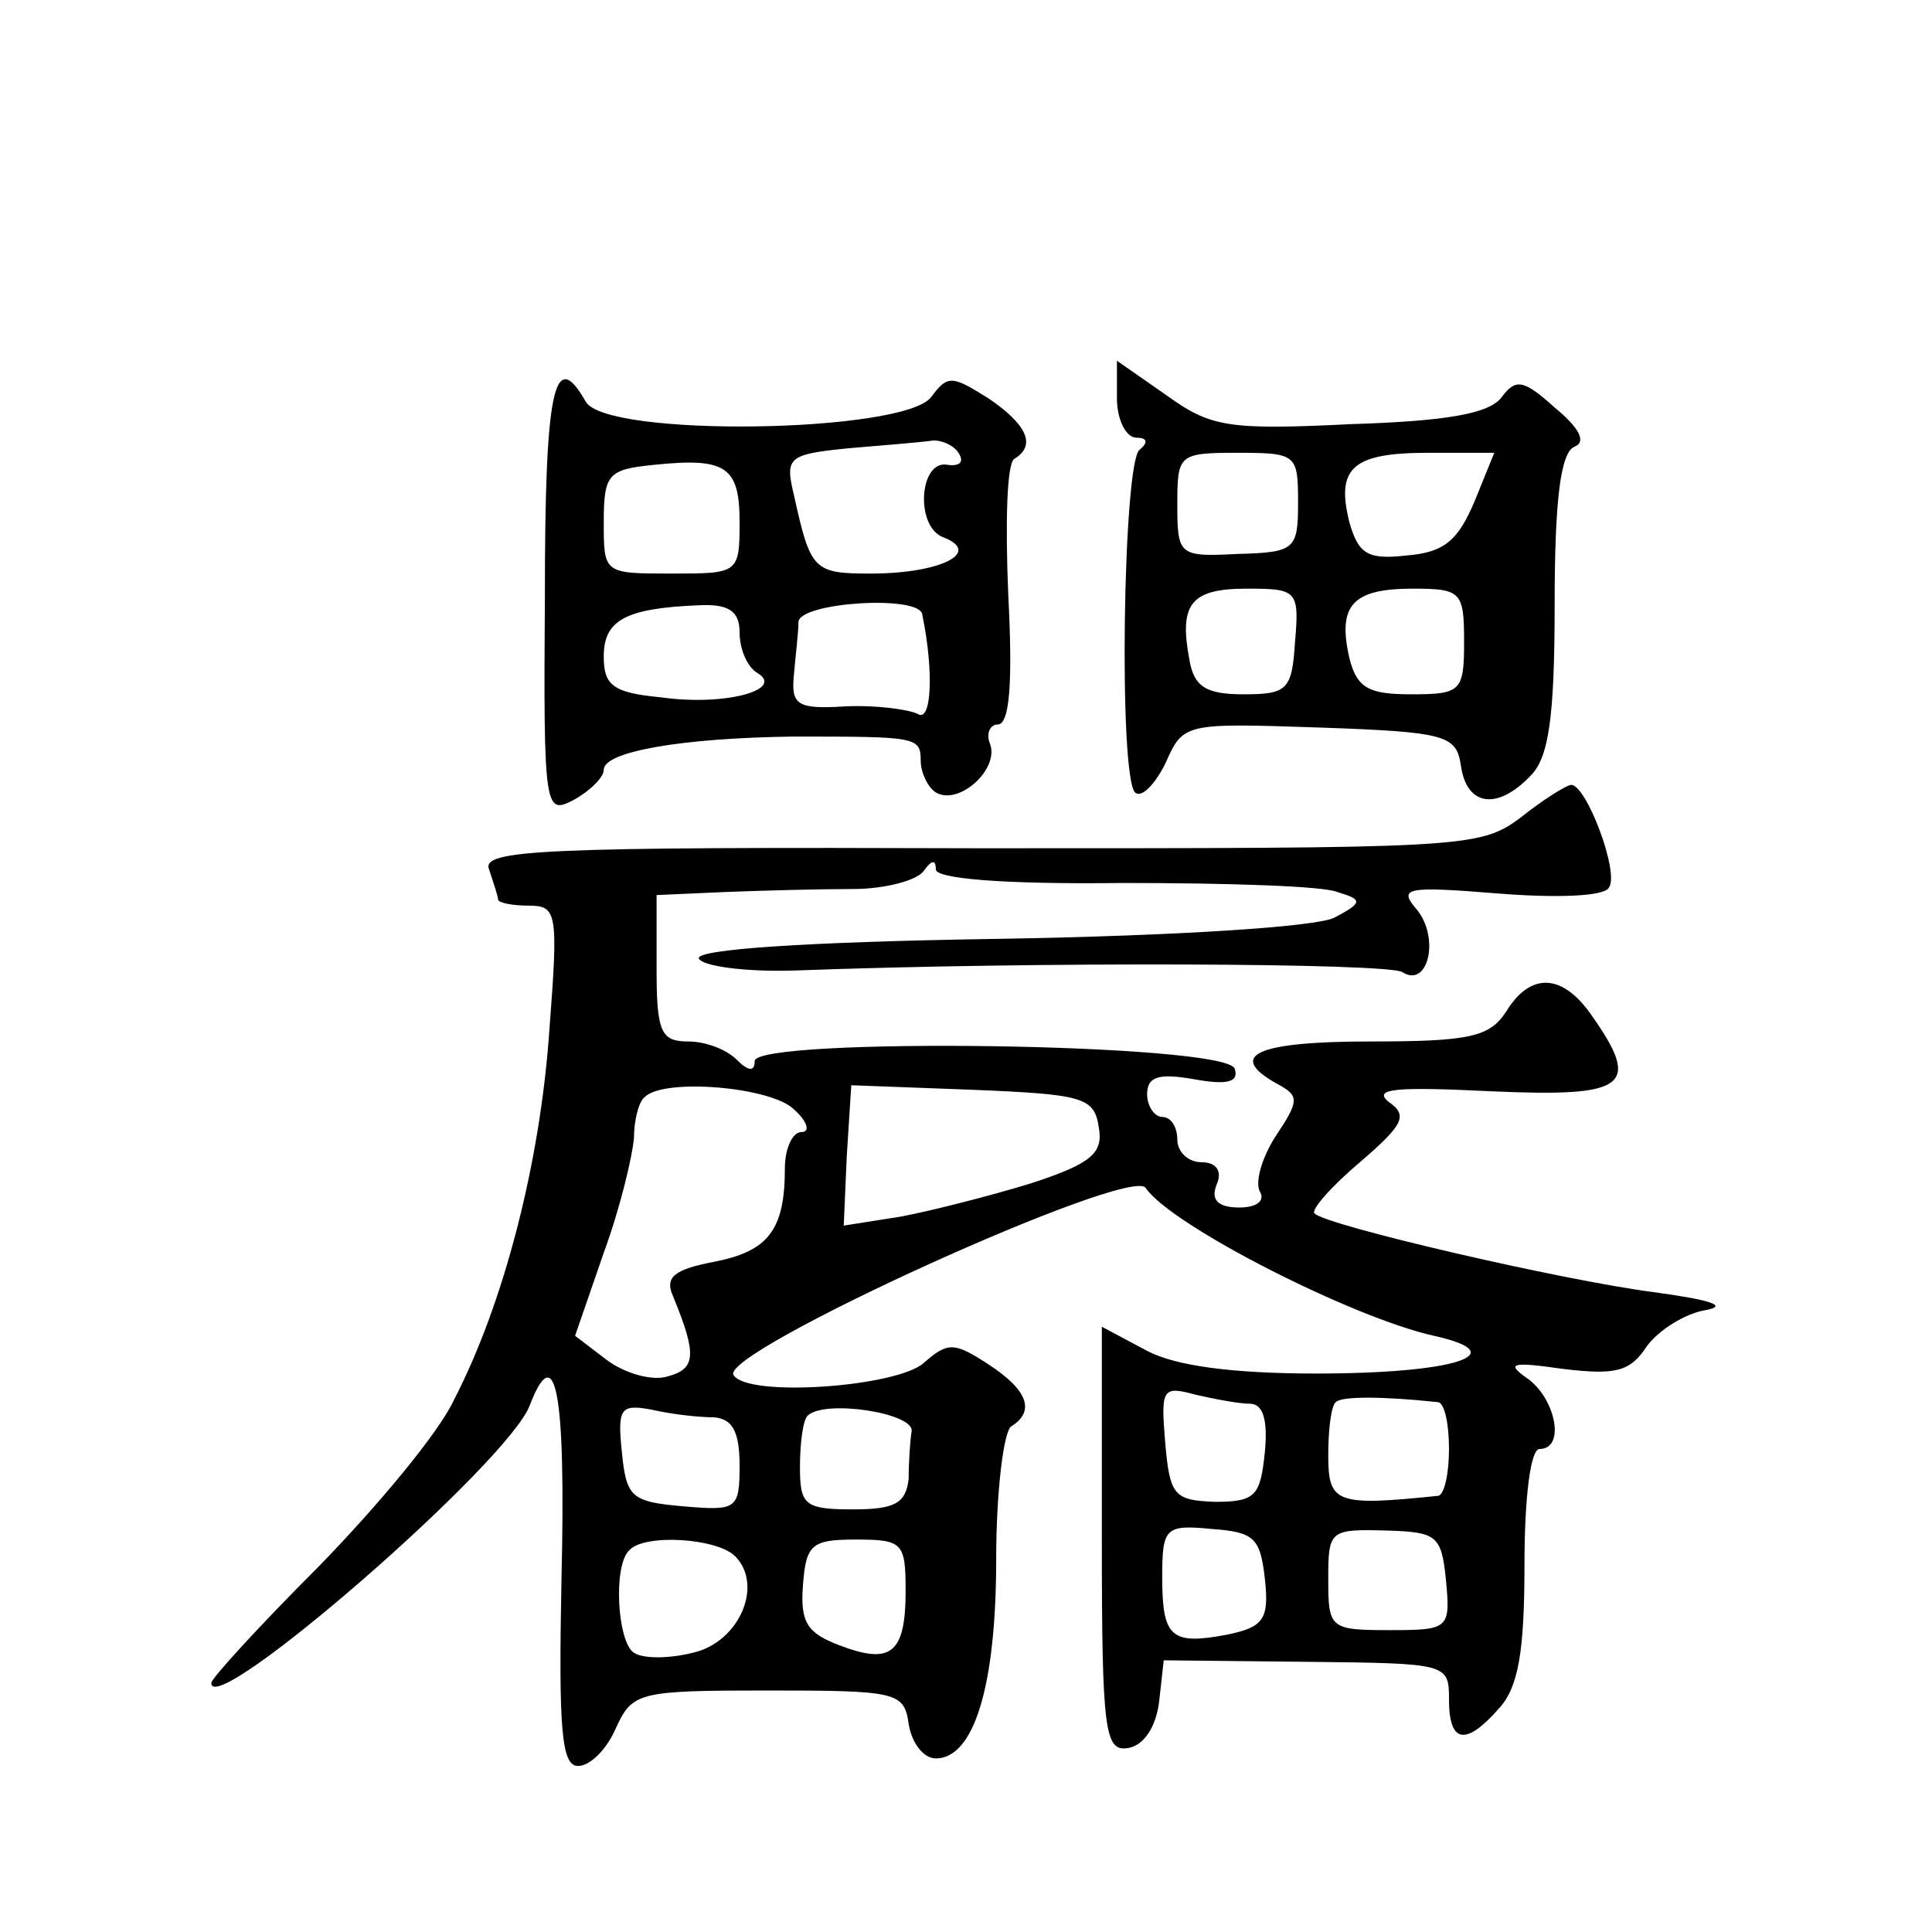
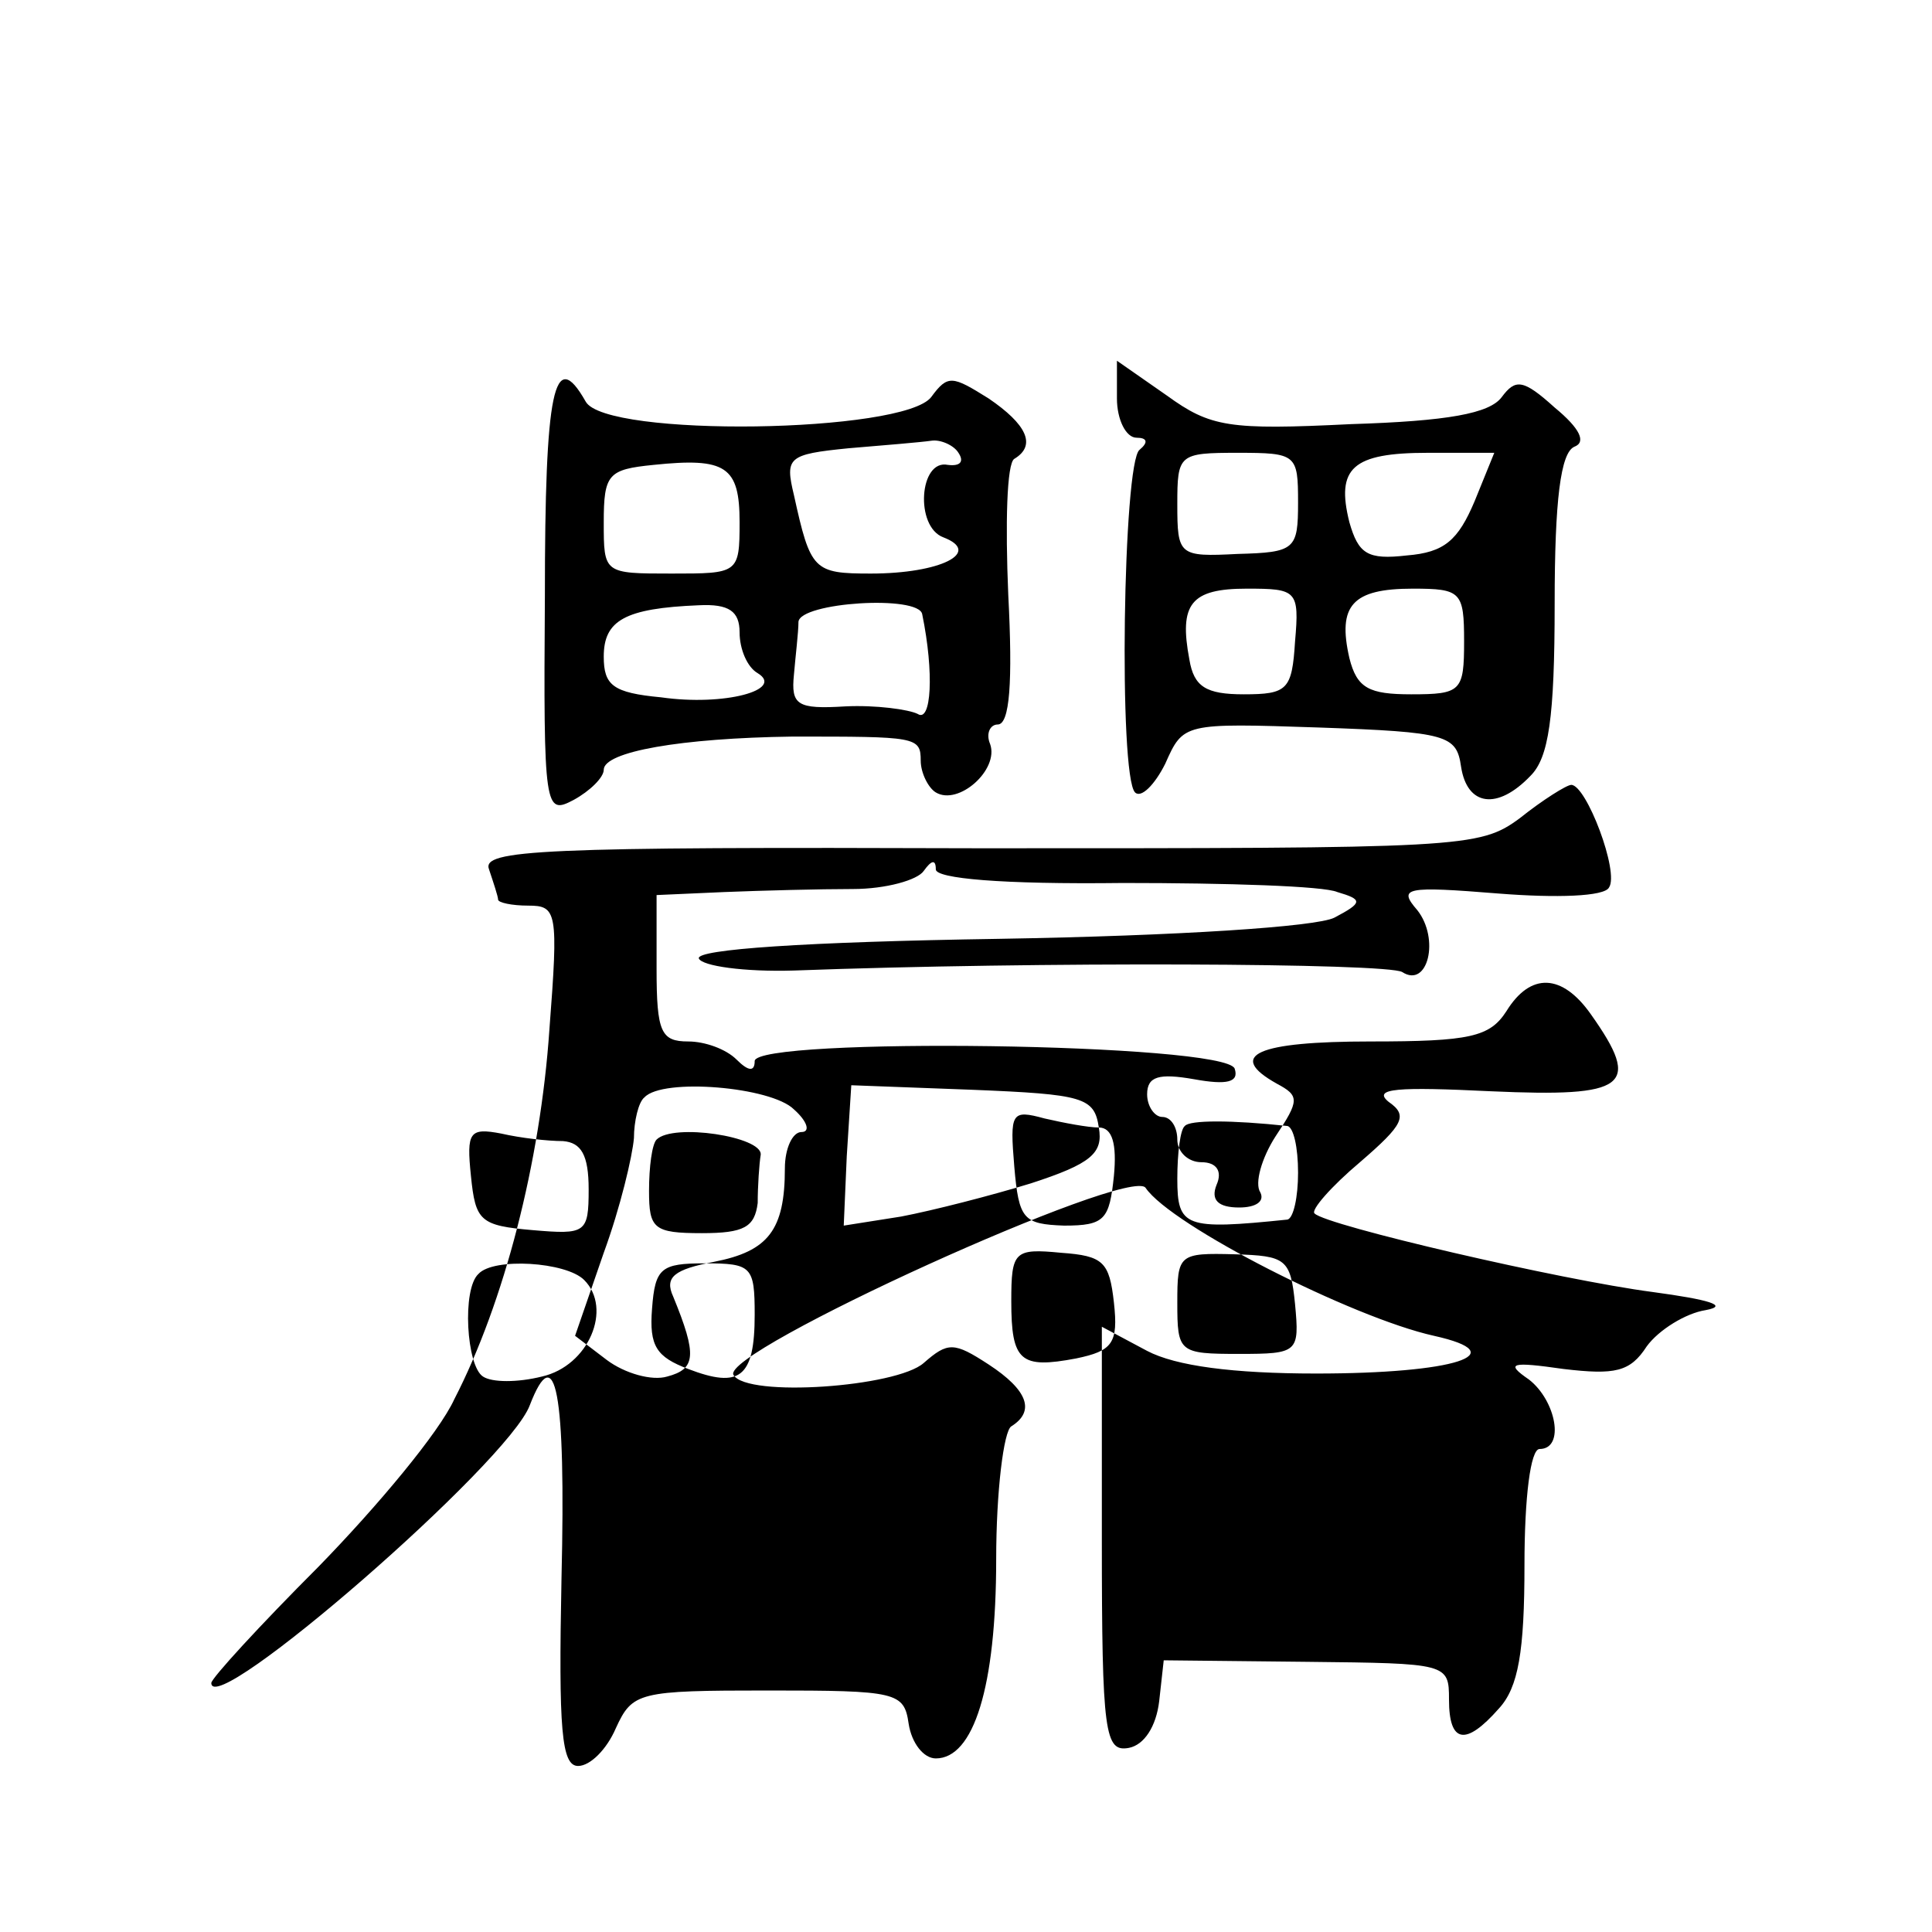
<svg xmlns="http://www.w3.org/2000/svg" version="1.0" width="128pt" height="128pt" viewBox="0 0 128 128" preserveAspectRatio="xMidYMid meet">
  <g transform="translate(0,128) scale(0.1,-0.1)" fill="#0" stroke="none">
-     <path d="M740 1016 c0 -14 6 -26 13 -26 7 0 8 -3 2 -8 -11 -8 -14 -216 -3 -227 4 -4 13 5 20 19 12 27 12 27 102 24 85 -3 91 -5 94 -26 4 -26 24 -29 46 -6 12 12 16 38 16 114 0 69 4 100 13 104 8 3 4 12 -13 26 -21 19 -26 19 -35 7 -8 -11 -36 -16 -100 -18 -81 -4 -93 -2 -122 19 l-33 23 0 -25z m120 -69 c0 -31 -2 -33 -40 -34 -39 -2 -40 -1 -40 33 0 33 1 34 40 34 39 0 40 -1 40 -33z m117 1 c-11 -26 -20 -34 -45 -36 -26 -3 -32 1 -38 22 -9 36 2 46 52 46 l44 0 -13 -32z m-119 -93 c-2 -32 -5 -35 -34 -35 -25 0 -33 5 -36 23 -7 37 1 47 38 47 33 0 35 -1 32 -35z m112 0 c0 -33 -2 -35 -35 -35 -28 0 -36 4 -41 24 -8 35 2 46 42 46 32 0 34 -2 34 -35z M361 885 c-1 -142 0 -145 19 -135 11 6 20 15 20 20 0 12 51 21 125 22 82 0 85 0 85 -16 0 -8 5 -18 10 -21 15 -9 42 15 36 32 -3 7 0 13 5 13 8 0 10 28 7 86 -2 47 -1 87 4 90 15 9 8 23 -17 40 -24 15 -27 16 -38 1 -18 -24 -216 -27 -229 -3 -21 37 -27 8 -27 -129z m274 95 c4 -6 1 -9 -7 -8 -19 4 -22 -41 -3 -48 26 -10 -2 -24 -48 -24 -38 0 -40 2 -51 52 -6 25 -4 27 36 31 24 2 48 4 55 5 6 1 15 -3 18 -8z m-145 -46 c0 -34 -1 -34 -45 -34 -45 0 -45 0 -45 34 0 32 3 35 33 38 48 5 57 -1 57 -38z m0 -73 c0 -11 5 -23 12 -27 18 -11 -22 -22 -64 -16 -32 3 -38 8 -38 27 0 24 14 32 63 34 20 1 27 -4 27 -18z m121 12 c8 -39 6 -72 -3 -66 -6 3 -28 6 -48 5 -32 -2 -36 1 -34 21 1 12 3 28 3 35 1 13 80 18 82 5z M1007 738 c-27 -20 -38 -20 -358 -20 -292 1 -330 -1 -325 -14 3 -9 6 -18 6 -20 0 -2 9 -4 20 -4 19 0 20 -4 14 -82 -6 -88 -30 -181 -63 -245 -10 -22 -51 -71 -90 -111 -39 -39 -71 -74 -71 -77 0 -25 197 146 211 184 17 44 24 10 21 -115 -2 -100 0 -124 11 -124 8 0 19 11 25 25 11 24 15 25 101 25 85 0 90 -1 93 -22 2 -13 10 -23 18 -23 25 0 40 47 40 132 0 45 5 85 10 88 16 10 11 24 -15 41 -23 15 -27 15 -43 1 -18 -16 -117 -23 -126 -8 -10 15 263 139 273 124 17 -25 137 -86 191 -98 54 -12 14 -25 -78 -25 -55 0 -93 5 -112 15 l-30 16 0 -141 c0 -129 2 -141 18 -138 10 2 18 14 20 31 l3 27 95 -1 c93 -1 94 -1 94 -25 0 -29 11 -31 33 -6 13 14 17 38 17 95 0 45 4 77 10 77 17 0 11 32 -7 46 -16 11 -12 12 23 7 34 -4 44 -2 55 15 8 11 26 22 39 24 16 3 2 7 -35 12 -61 8 -216 44 -224 52 -3 2 11 18 30 34 29 25 32 31 19 40 -11 9 6 10 68 7 90 -4 100 3 66 51 -19 27 -40 28 -56 2 -11 -17 -24 -20 -90 -20 -75 0 -96 -9 -62 -28 15 -8 15 -11 -1 -35 -9 -14 -14 -31 -10 -37 3 -6 -3 -10 -14 -10 -14 0 -19 5 -15 15 4 9 0 15 -10 15 -9 0 -16 7 -16 15 0 8 -4 15 -10 15 -5 0 -10 7 -10 15 0 12 8 14 31 10 22 -4 30 -2 27 7 -6 17 -318 21 -318 5 0 -7 -4 -7 -12 1 -7 7 -21 12 -32 12 -18 0 -21 6 -21 48 l0 49 45 2 c25 1 63 2 85 2 22 0 43 6 47 12 5 7 8 8 8 1 0 -6 43 -10 124 -9 69 0 133 -2 142 -6 17 -5 17 -7 -2 -17 -12 -6 -103 -12 -222 -14 -129 -2 -201 -7 -199 -13 2 -5 30 -9 63 -8 161 6 393 5 403 -1 17 -11 25 22 10 41 -13 15 -8 16 54 11 38 -3 70 -2 73 4 7 10 -15 68 -25 68 -3 0 -19 -10 -34 -22z m-481 -193 c9 -8 11 -15 5 -15 -6 0 -11 -11 -11 -24 0 -41 -11 -55 -47 -62 -26 -5 -33 -10 -27 -23 16 -39 15 -48 -4 -53 -10 -3 -28 2 -40 11 l-21 16 19 55 c11 30 19 64 20 76 0 11 3 24 7 27 12 13 84 7 99 -8z m202 -12 c3 -17 -5 -24 -45 -37 -26 -8 -65 -18 -86 -22 l-38 -6 2 46 3 47 80 -3 c74 -3 81 -5 84 -25z m100 -183 c9 0 12 -11 10 -32 -3 -29 -6 -33 -33 -33 -27 1 -30 4 -33 39 -3 36 -2 38 20 32 13 -3 29 -6 36 -6z m125 1 c4 -1 7 -14 7 -31 0 -16 -3 -30 -7 -31 -68 -7 -73 -5 -73 27 0 17 2 33 5 35 3 4 31 4 68 0z m-480 -10 c12 -1 17 -9 17 -32 0 -29 -2 -30 -37 -27 -35 3 -38 6 -41 36 -3 29 -1 32 20 28 13 -3 31 -5 41 -5z m131 -9 c-1 -6 -2 -21 -2 -32 -2 -16 -9 -20 -37 -20 -32 0 -35 3 -35 28 0 16 2 31 5 34 11 11 70 2 69 -10z m234 -98 c3 -27 -1 -32 -25 -37 -37 -7 -43 -2 -43 38 0 33 2 35 33 32 28 -2 32 -6 35 -33z m120 -1 c3 -32 2 -33 -37 -33 -40 0 -41 1 -41 34 0 32 1 33 38 32 34 -1 37 -3 40 -33z m-471 16 c19 -19 3 -57 -28 -64 -16 -4 -33 -4 -39 0 -11 7 -14 58 -3 68 10 11 58 8 70 -4z m113 -23 c0 -42 -10 -49 -44 -36 -21 8 -26 15 -24 40 2 27 6 30 35 30 31 0 33 -2 33 -34z" />
+     <path d="M740 1016 c0 -14 6 -26 13 -26 7 0 8 -3 2 -8 -11 -8 -14 -216 -3 -227 4 -4 13 5 20 19 12 27 12 27 102 24 85 -3 91 -5 94 -26 4 -26 24 -29 46 -6 12 12 16 38 16 114 0 69 4 100 13 104 8 3 4 12 -13 26 -21 19 -26 19 -35 7 -8 -11 -36 -16 -100 -18 -81 -4 -93 -2 -122 19 l-33 23 0 -25z m120 -69 c0 -31 -2 -33 -40 -34 -39 -2 -40 -1 -40 33 0 33 1 34 40 34 39 0 40 -1 40 -33z m117 1 c-11 -26 -20 -34 -45 -36 -26 -3 -32 1 -38 22 -9 36 2 46 52 46 l44 0 -13 -32z m-119 -93 c-2 -32 -5 -35 -34 -35 -25 0 -33 5 -36 23 -7 37 1 47 38 47 33 0 35 -1 32 -35z m112 0 c0 -33 -2 -35 -35 -35 -28 0 -36 4 -41 24 -8 35 2 46 42 46 32 0 34 -2 34 -35z M361 885 c-1 -142 0 -145 19 -135 11 6 20 15 20 20 0 12 51 21 125 22 82 0 85 0 85 -16 0 -8 5 -18 10 -21 15 -9 42 15 36 32 -3 7 0 13 5 13 8 0 10 28 7 86 -2 47 -1 87 4 90 15 9 8 23 -17 40 -24 15 -27 16 -38 1 -18 -24 -216 -27 -229 -3 -21 37 -27 8 -27 -129z m274 95 c4 -6 1 -9 -7 -8 -19 4 -22 -41 -3 -48 26 -10 -2 -24 -48 -24 -38 0 -40 2 -51 52 -6 25 -4 27 36 31 24 2 48 4 55 5 6 1 15 -3 18 -8z m-145 -46 c0 -34 -1 -34 -45 -34 -45 0 -45 0 -45 34 0 32 3 35 33 38 48 5 57 -1 57 -38z m0 -73 c0 -11 5 -23 12 -27 18 -11 -22 -22 -64 -16 -32 3 -38 8 -38 27 0 24 14 32 63 34 20 1 27 -4 27 -18z m121 12 c8 -39 6 -72 -3 -66 -6 3 -28 6 -48 5 -32 -2 -36 1 -34 21 1 12 3 28 3 35 1 13 80 18 82 5z M1007 738 c-27 -20 -38 -20 -358 -20 -292 1 -330 -1 -325 -14 3 -9 6 -18 6 -20 0 -2 9 -4 20 -4 19 0 20 -4 14 -82 -6 -88 -30 -181 -63 -245 -10 -22 -51 -71 -90 -111 -39 -39 -71 -74 -71 -77 0 -25 197 146 211 184 17 44 24 10 21 -115 -2 -100 0 -124 11 -124 8 0 19 11 25 25 11 24 15 25 101 25 85 0 90 -1 93 -22 2 -13 10 -23 18 -23 25 0 40 47 40 132 0 45 5 85 10 88 16 10 11 24 -15 41 -23 15 -27 15 -43 1 -18 -16 -117 -23 -126 -8 -10 15 263 139 273 124 17 -25 137 -86 191 -98 54 -12 14 -25 -78 -25 -55 0 -93 5 -112 15 l-30 16 0 -141 c0 -129 2 -141 18 -138 10 2 18 14 20 31 l3 27 95 -1 c93 -1 94 -1 94 -25 0 -29 11 -31 33 -6 13 14 17 38 17 95 0 45 4 77 10 77 17 0 11 32 -7 46 -16 11 -12 12 23 7 34 -4 44 -2 55 15 8 11 26 22 39 24 16 3 2 7 -35 12 -61 8 -216 44 -224 52 -3 2 11 18 30 34 29 25 32 31 19 40 -11 9 6 10 68 7 90 -4 100 3 66 51 -19 27 -40 28 -56 2 -11 -17 -24 -20 -90 -20 -75 0 -96 -9 -62 -28 15 -8 15 -11 -1 -35 -9 -14 -14 -31 -10 -37 3 -6 -3 -10 -14 -10 -14 0 -19 5 -15 15 4 9 0 15 -10 15 -9 0 -16 7 -16 15 0 8 -4 15 -10 15 -5 0 -10 7 -10 15 0 12 8 14 31 10 22 -4 30 -2 27 7 -6 17 -318 21 -318 5 0 -7 -4 -7 -12 1 -7 7 -21 12 -32 12 -18 0 -21 6 -21 48 l0 49 45 2 c25 1 63 2 85 2 22 0 43 6 47 12 5 7 8 8 8 1 0 -6 43 -10 124 -9 69 0 133 -2 142 -6 17 -5 17 -7 -2 -17 -12 -6 -103 -12 -222 -14 -129 -2 -201 -7 -199 -13 2 -5 30 -9 63 -8 161 6 393 5 403 -1 17 -11 25 22 10 41 -13 15 -8 16 54 11 38 -3 70 -2 73 4 7 10 -15 68 -25 68 -3 0 -19 -10 -34 -22z m-481 -193 c9 -8 11 -15 5 -15 -6 0 -11 -11 -11 -24 0 -41 -11 -55 -47 -62 -26 -5 -33 -10 -27 -23 16 -39 15 -48 -4 -53 -10 -3 -28 2 -40 11 l-21 16 19 55 c11 30 19 64 20 76 0 11 3 24 7 27 12 13 84 7 99 -8z m202 -12 c3 -17 -5 -24 -45 -37 -26 -8 -65 -18 -86 -22 l-38 -6 2 46 3 47 80 -3 c74 -3 81 -5 84 -25z c9 0 12 -11 10 -32 -3 -29 -6 -33 -33 -33 -27 1 -30 4 -33 39 -3 36 -2 38 20 32 13 -3 29 -6 36 -6z m125 1 c4 -1 7 -14 7 -31 0 -16 -3 -30 -7 -31 -68 -7 -73 -5 -73 27 0 17 2 33 5 35 3 4 31 4 68 0z m-480 -10 c12 -1 17 -9 17 -32 0 -29 -2 -30 -37 -27 -35 3 -38 6 -41 36 -3 29 -1 32 20 28 13 -3 31 -5 41 -5z m131 -9 c-1 -6 -2 -21 -2 -32 -2 -16 -9 -20 -37 -20 -32 0 -35 3 -35 28 0 16 2 31 5 34 11 11 70 2 69 -10z m234 -98 c3 -27 -1 -32 -25 -37 -37 -7 -43 -2 -43 38 0 33 2 35 33 32 28 -2 32 -6 35 -33z m120 -1 c3 -32 2 -33 -37 -33 -40 0 -41 1 -41 34 0 32 1 33 38 32 34 -1 37 -3 40 -33z m-471 16 c19 -19 3 -57 -28 -64 -16 -4 -33 -4 -39 0 -11 7 -14 58 -3 68 10 11 58 8 70 -4z m113 -23 c0 -42 -10 -49 -44 -36 -21 8 -26 15 -24 40 2 27 6 30 35 30 31 0 33 -2 33 -34z" />
  </g>
</svg>